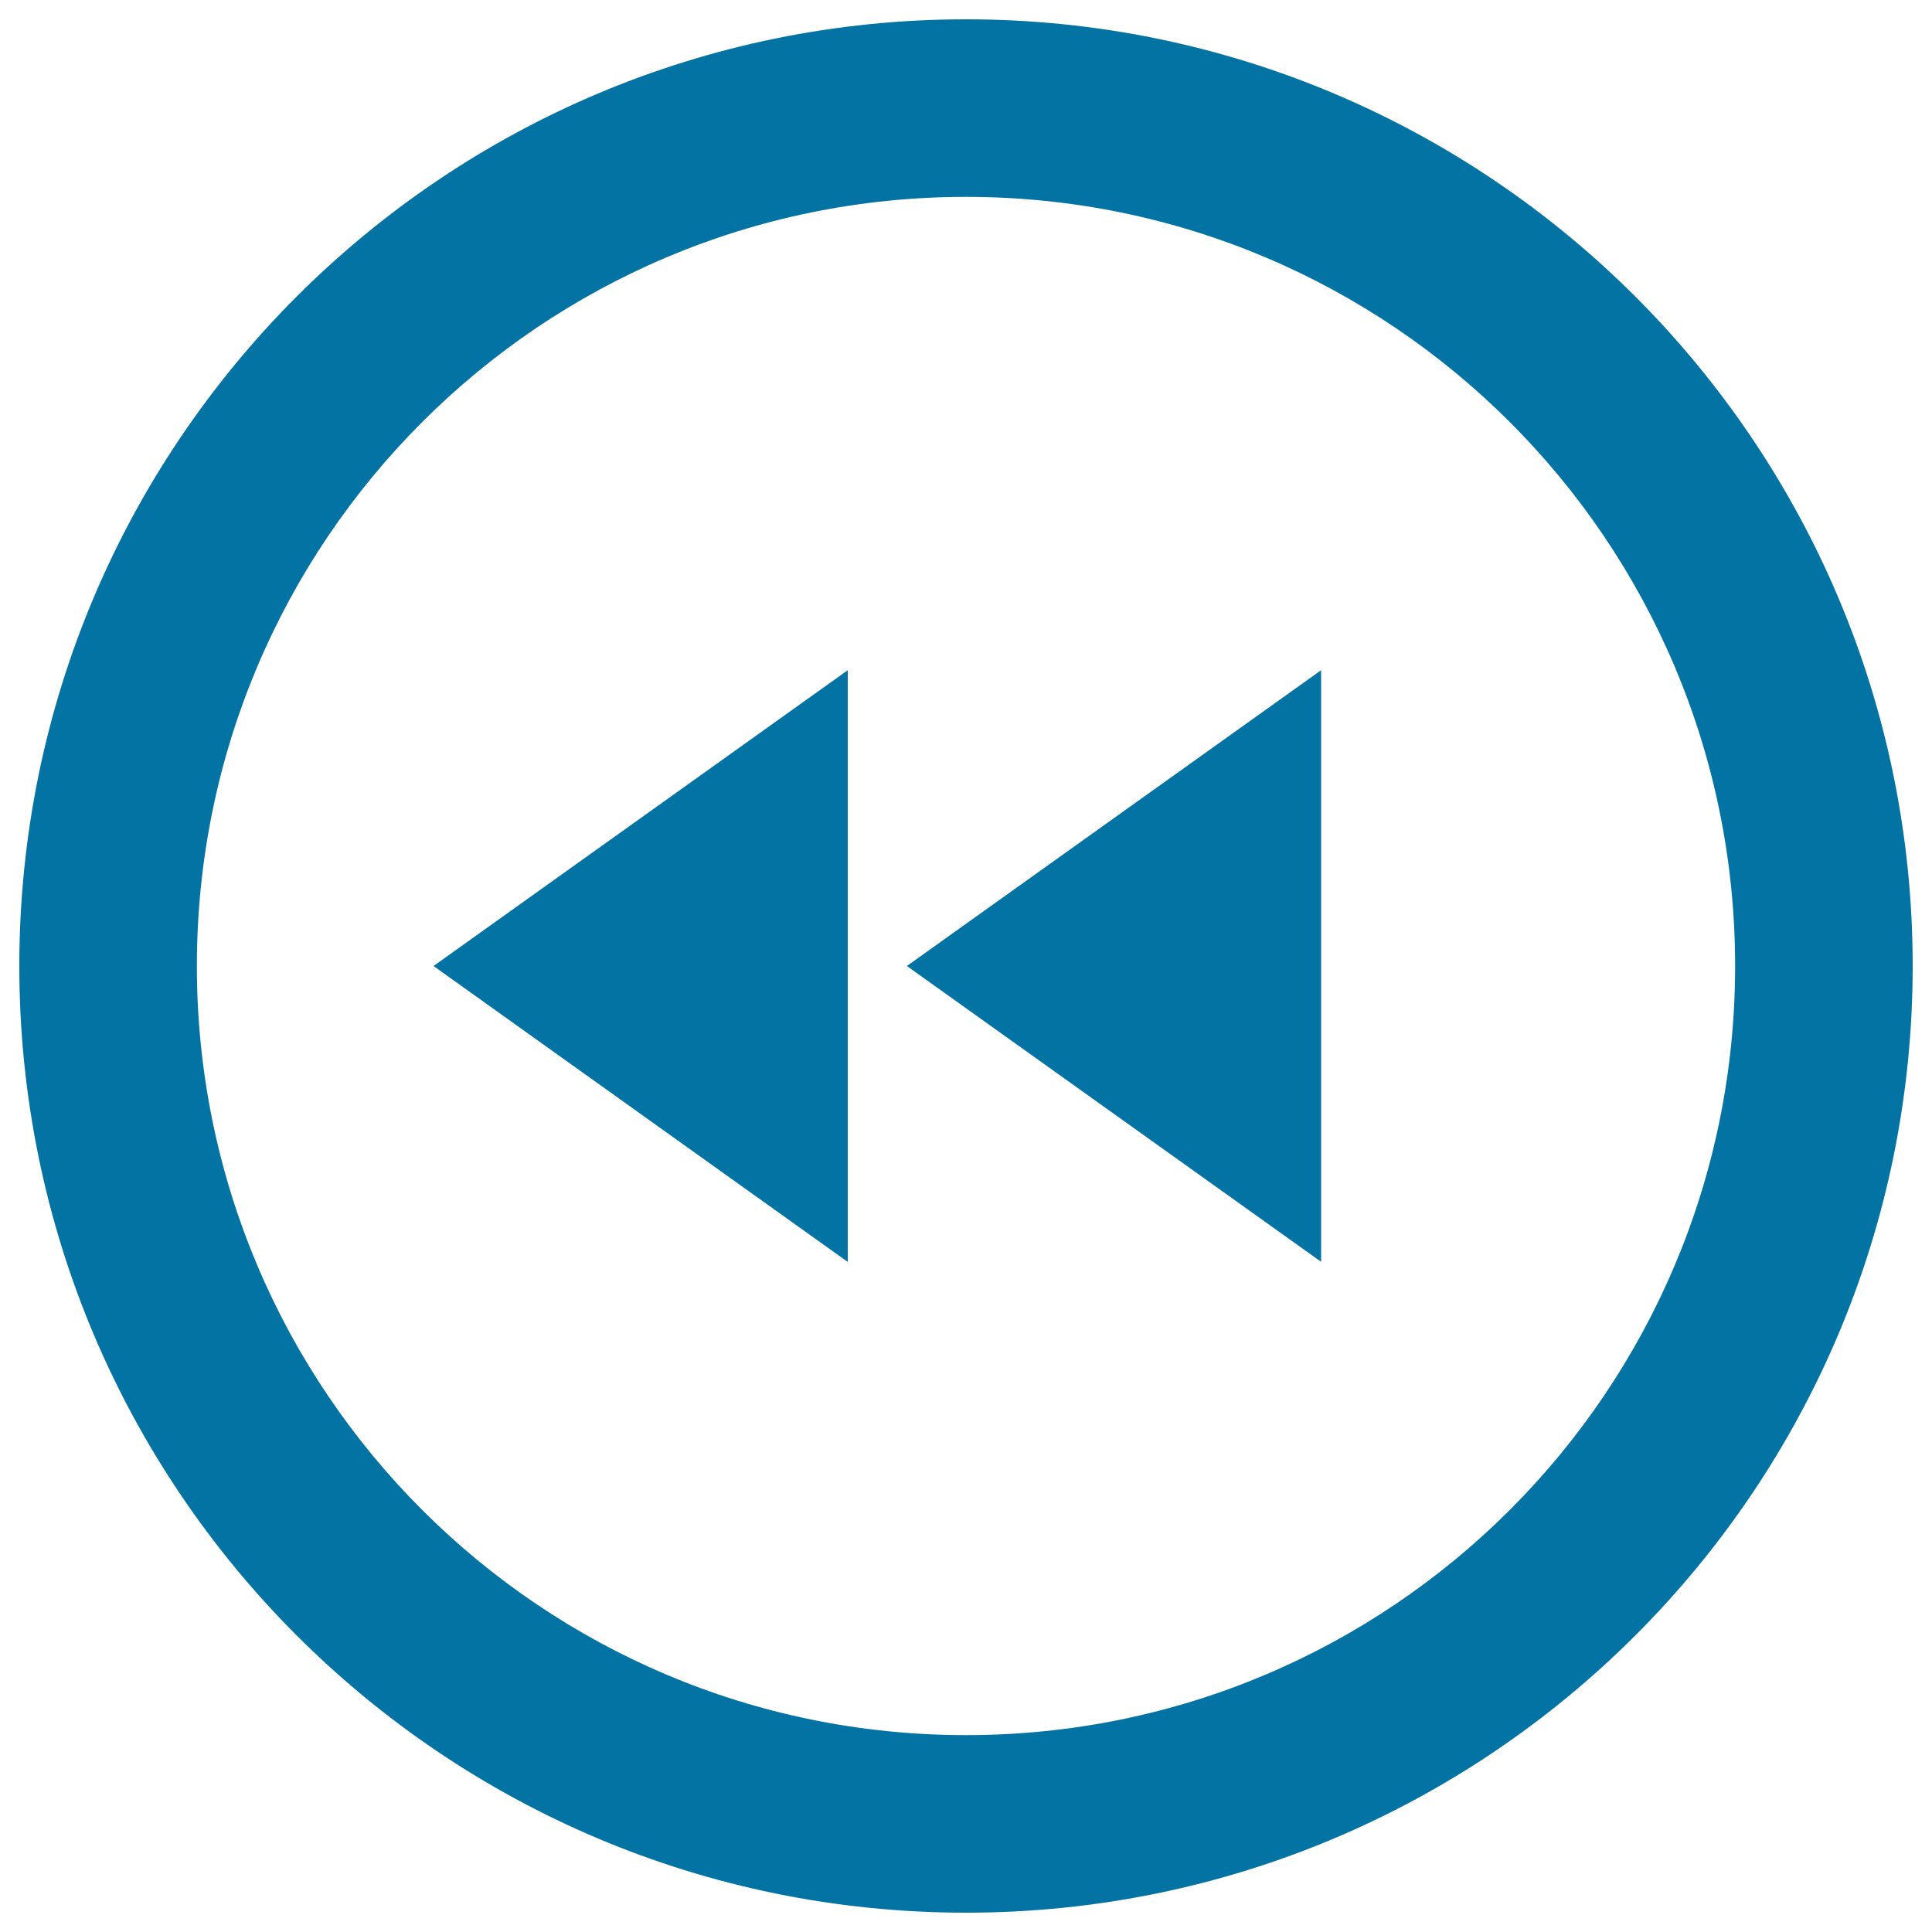
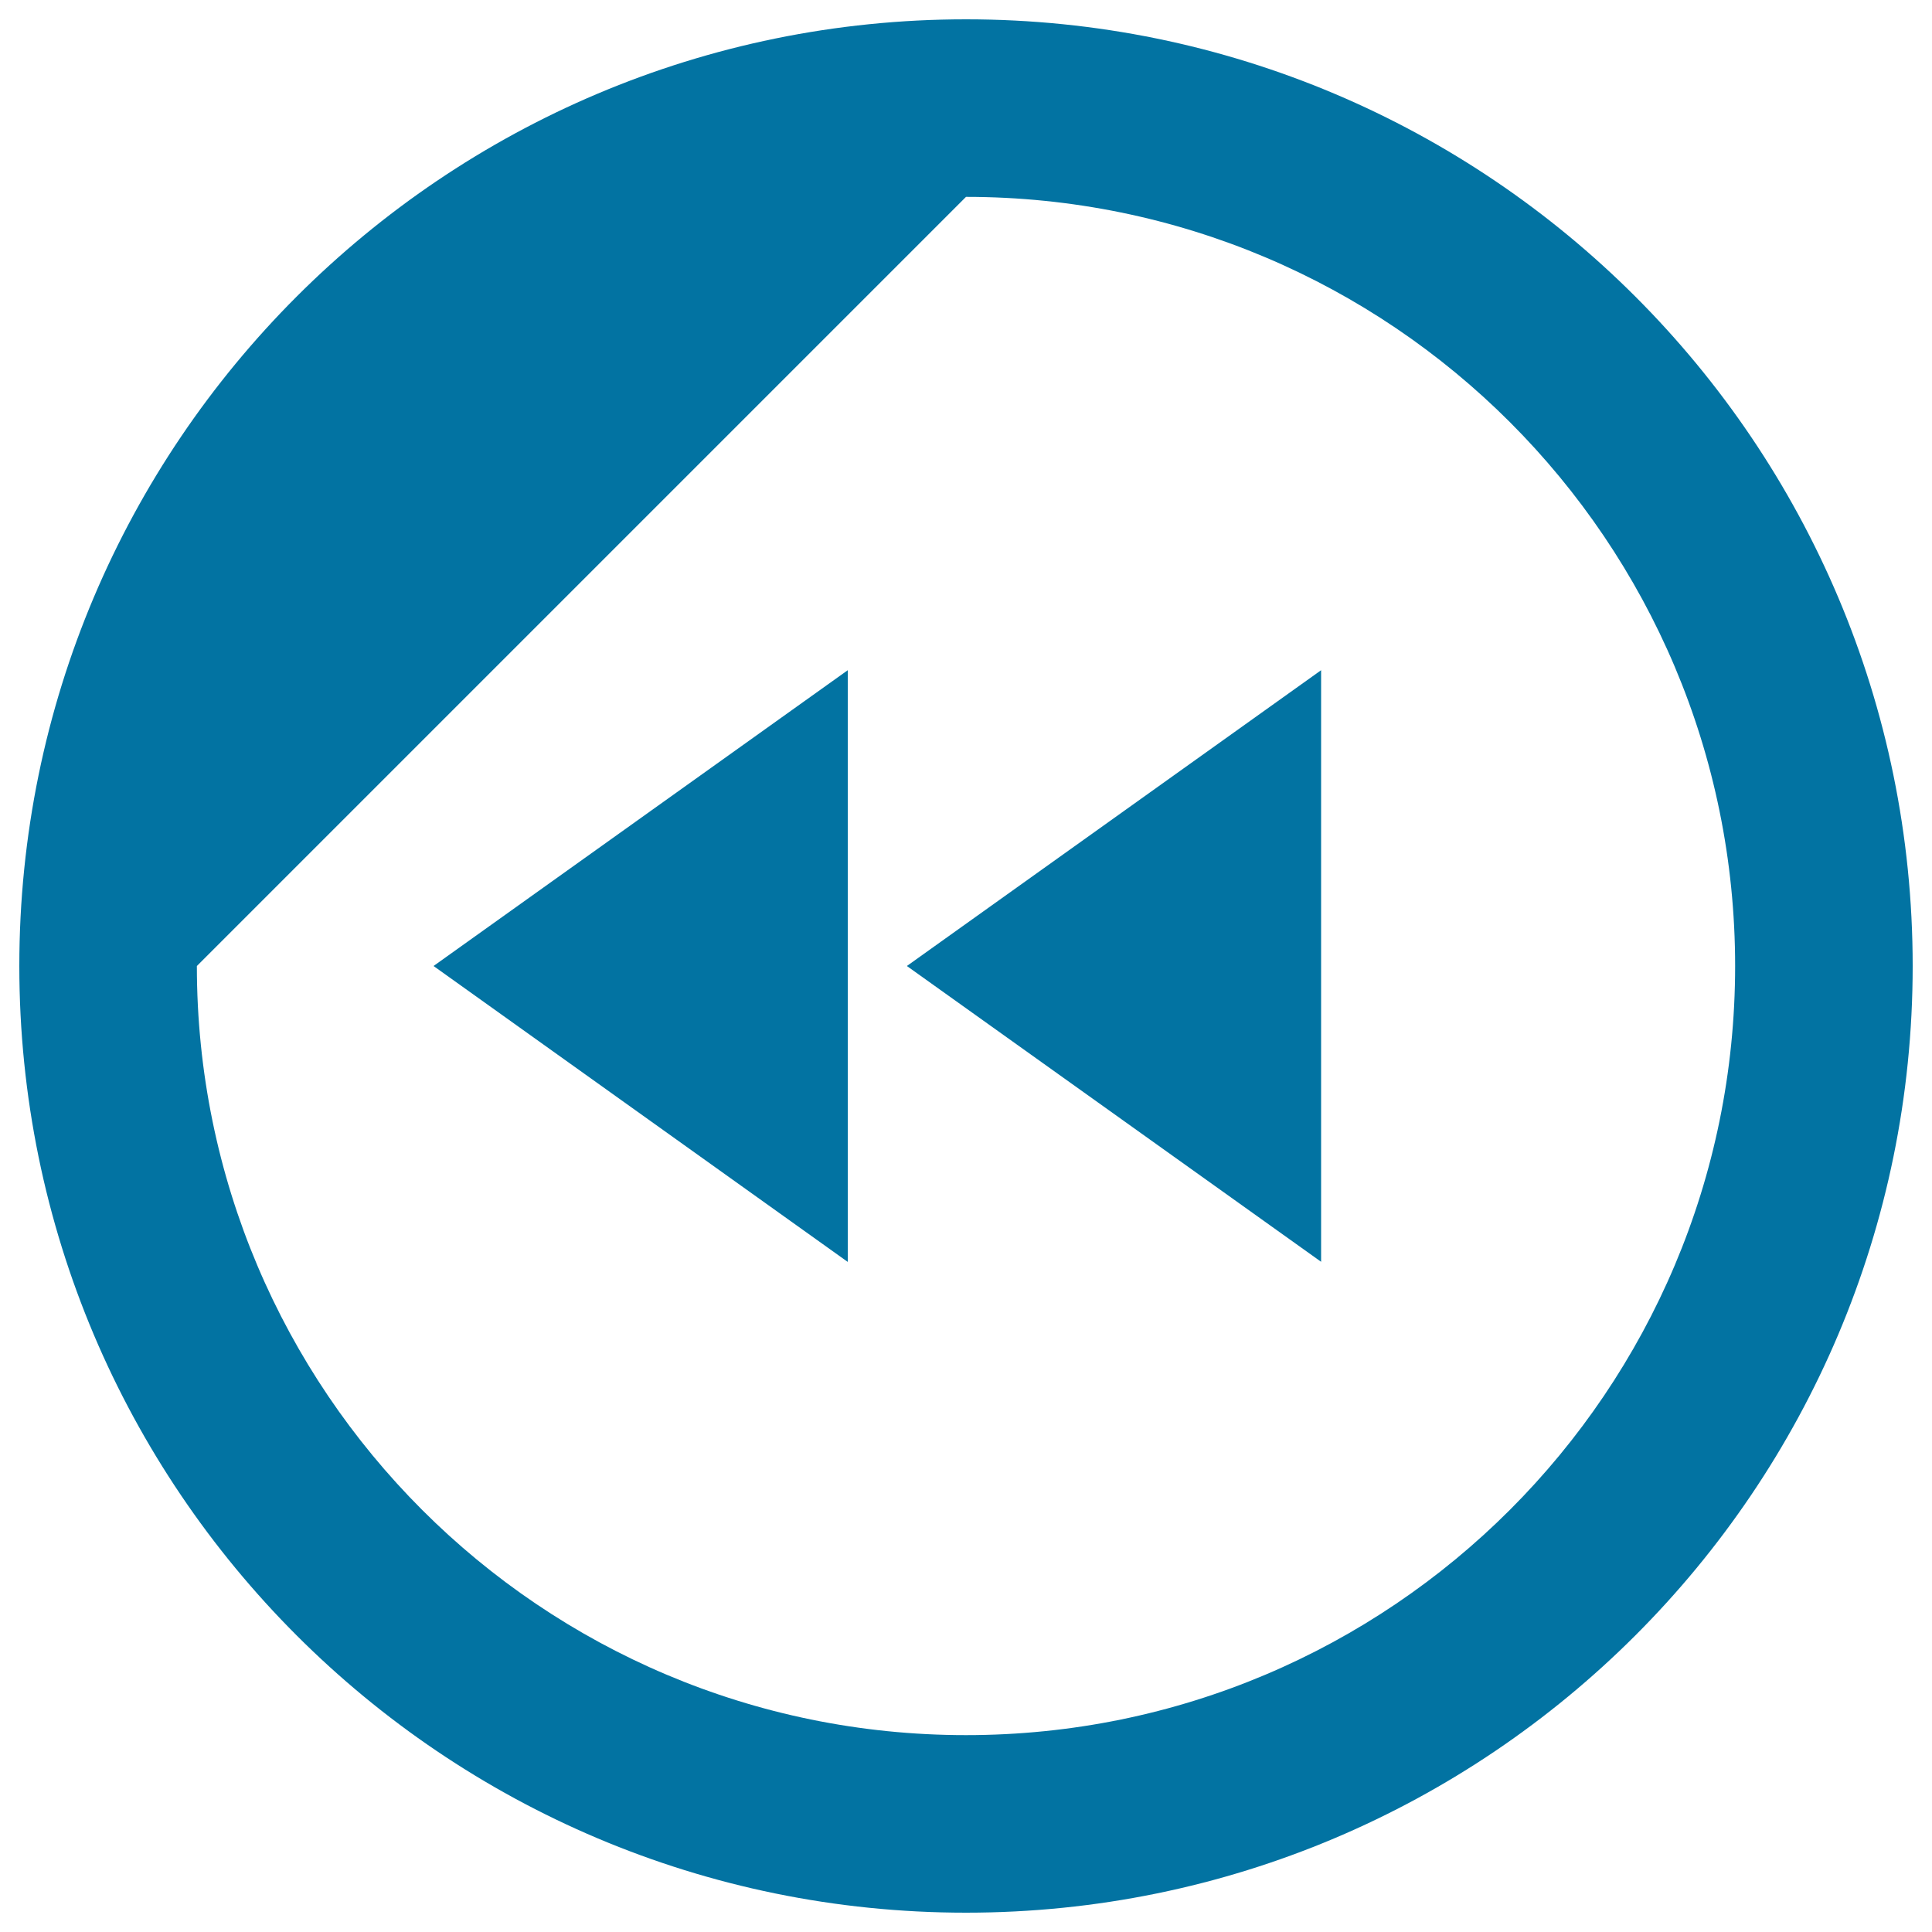
<svg xmlns="http://www.w3.org/2000/svg" viewBox="0 0 1000 1000" style="fill:#0273a2">
  <title>Rewind Button SVG icon</title>
  <g>
-     <path d="M500,990c270.6,0,490-219.4,490-490c0-270.6-219.4-490-490-490C229.4,10,10,229.4,10,500C10,770.6,229.4,990,500,990z M500,101.9c219.9,0,398.1,178.2,398.1,398.1c0,219.9-178.2,398.1-398.1,398.1c-219.9,0-398.1-178.2-398.1-398.1C101.9,280.1,280.1,101.9,500,101.9z M683.8,653.1L469.4,500l214.4-153.1V653.1z M438.7,653.1L224.4,500l214.4-153.1V653.1z" />
+     <path d="M500,990c270.6,0,490-219.4,490-490c0-270.6-219.4-490-490-490C229.4,10,10,229.4,10,500C10,770.6,229.4,990,500,990z M500,101.9c219.9,0,398.1,178.2,398.1,398.1c0,219.9-178.2,398.1-398.1,398.1c-219.9,0-398.1-178.2-398.1-398.1z M683.8,653.1L469.4,500l214.4-153.1V653.1z M438.7,653.1L224.4,500l214.4-153.1V653.1z" />
  </g>
</svg>